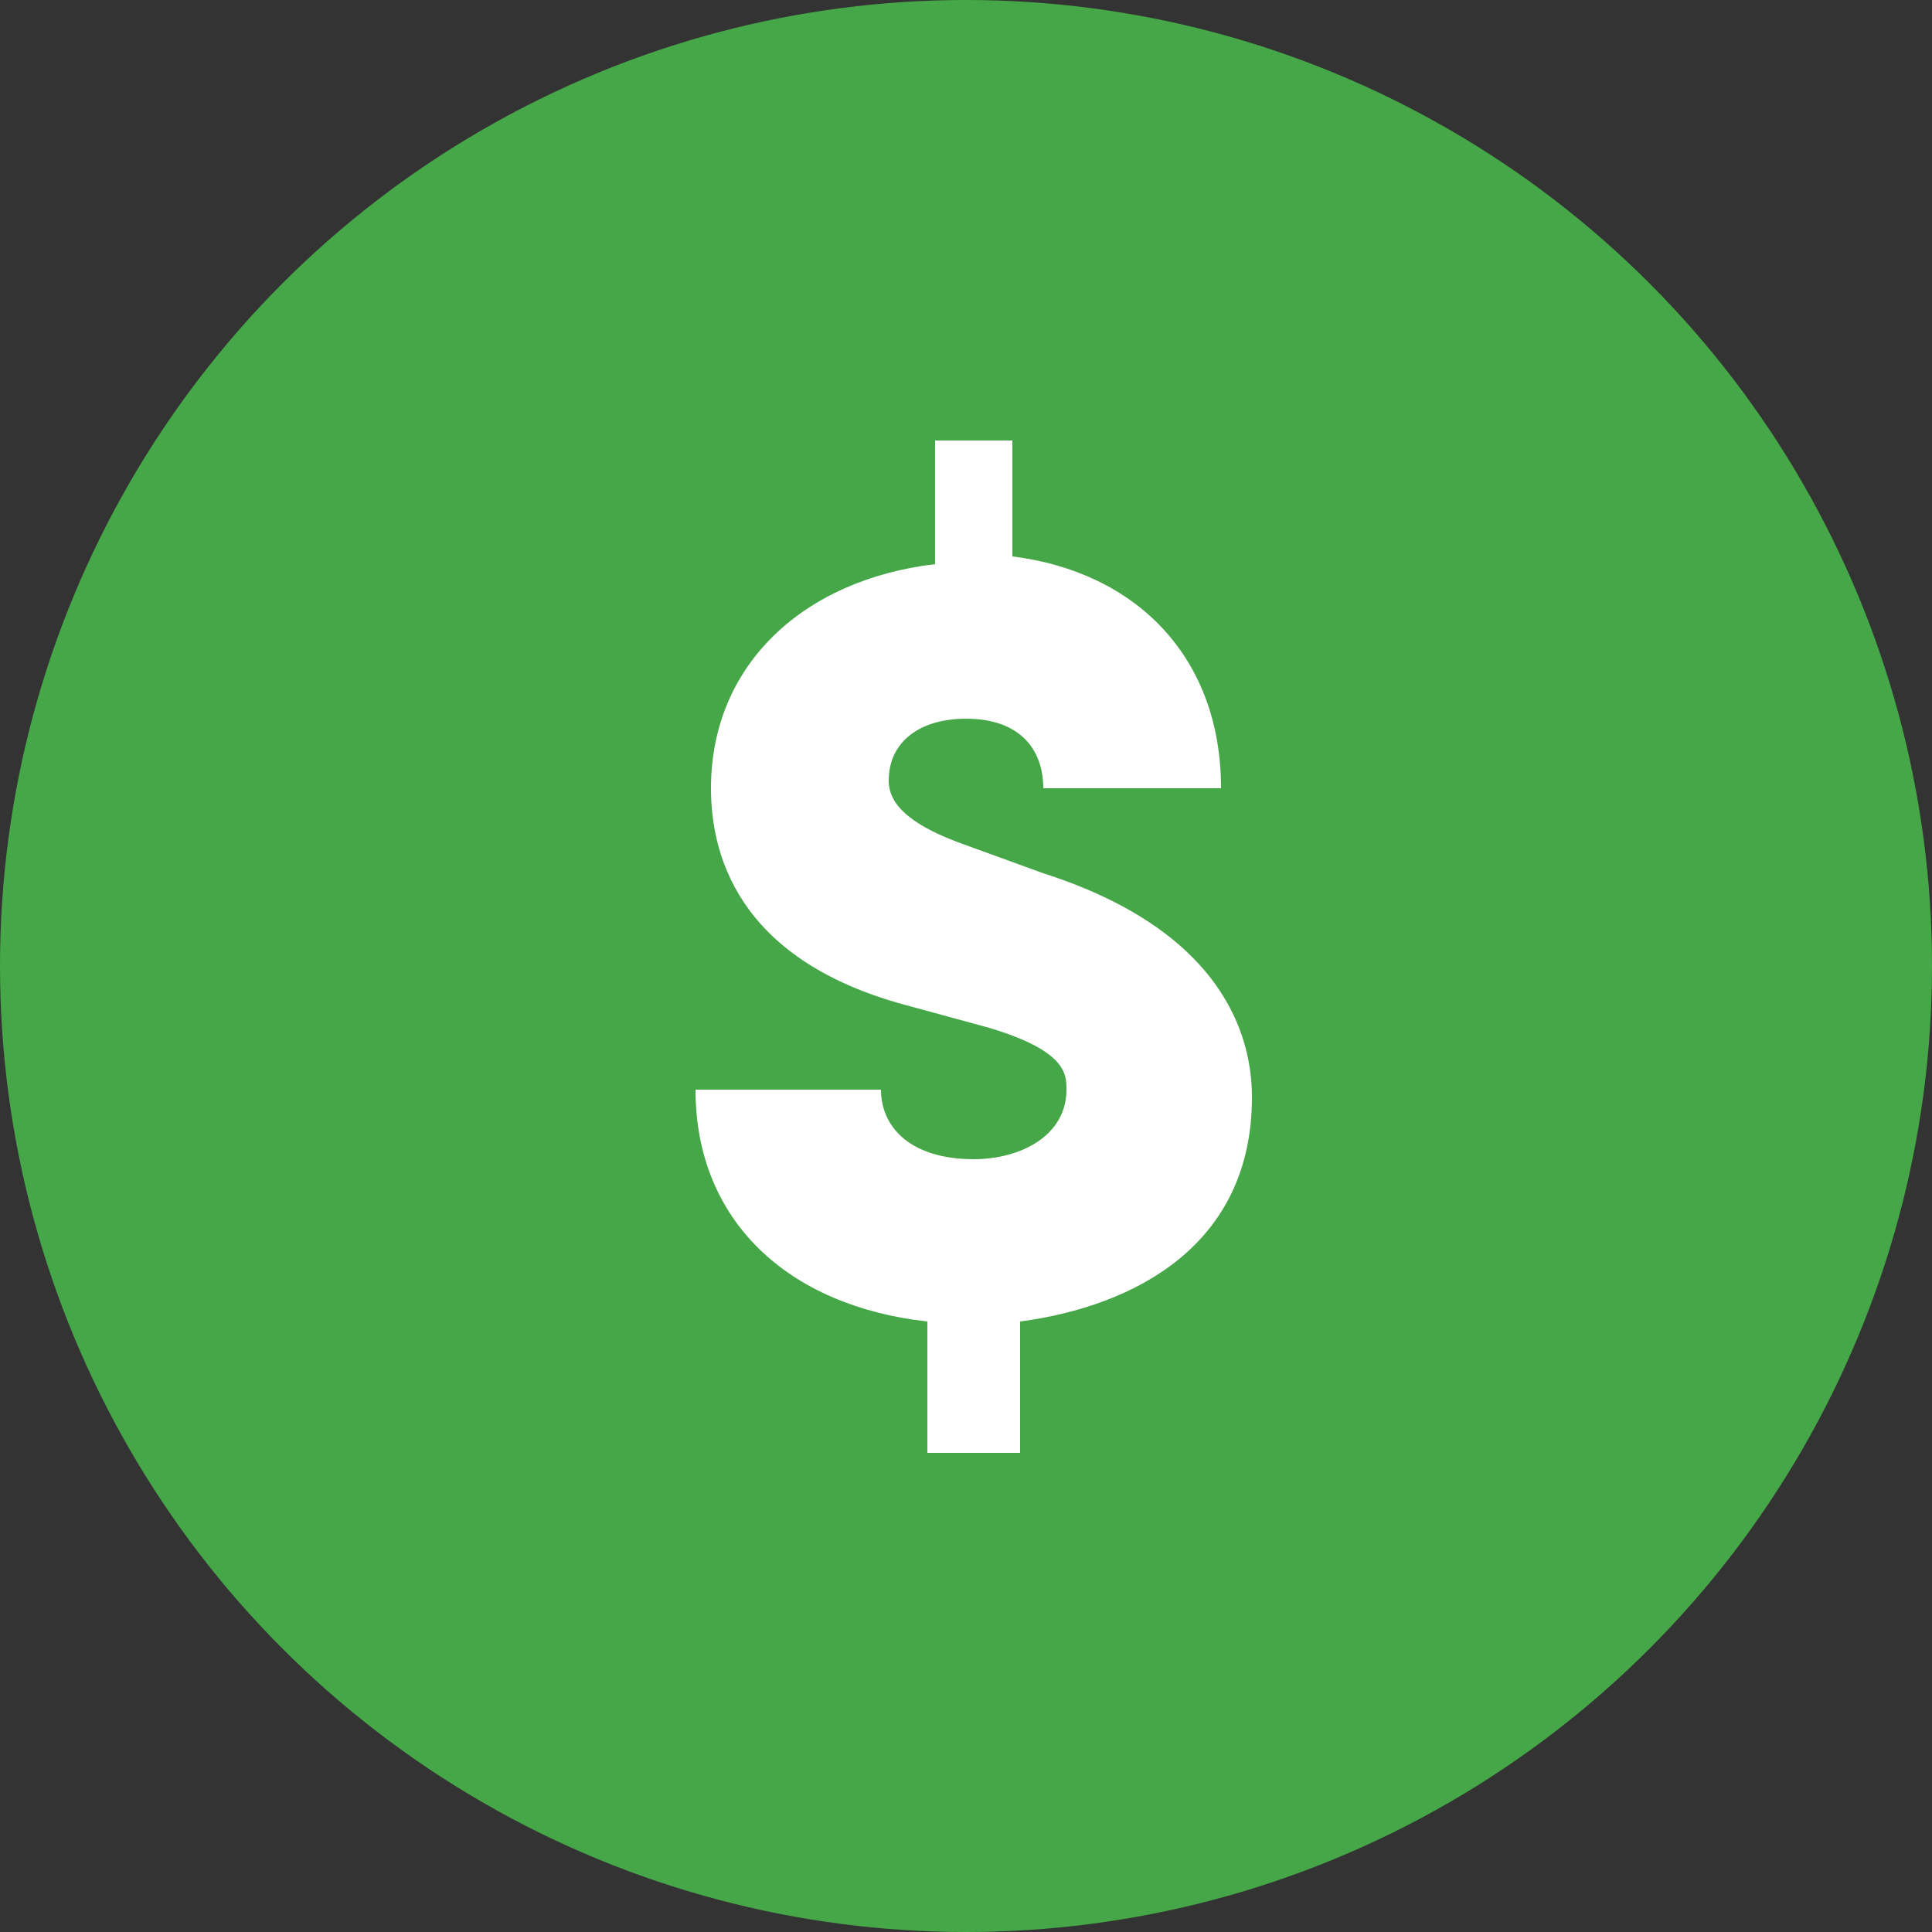
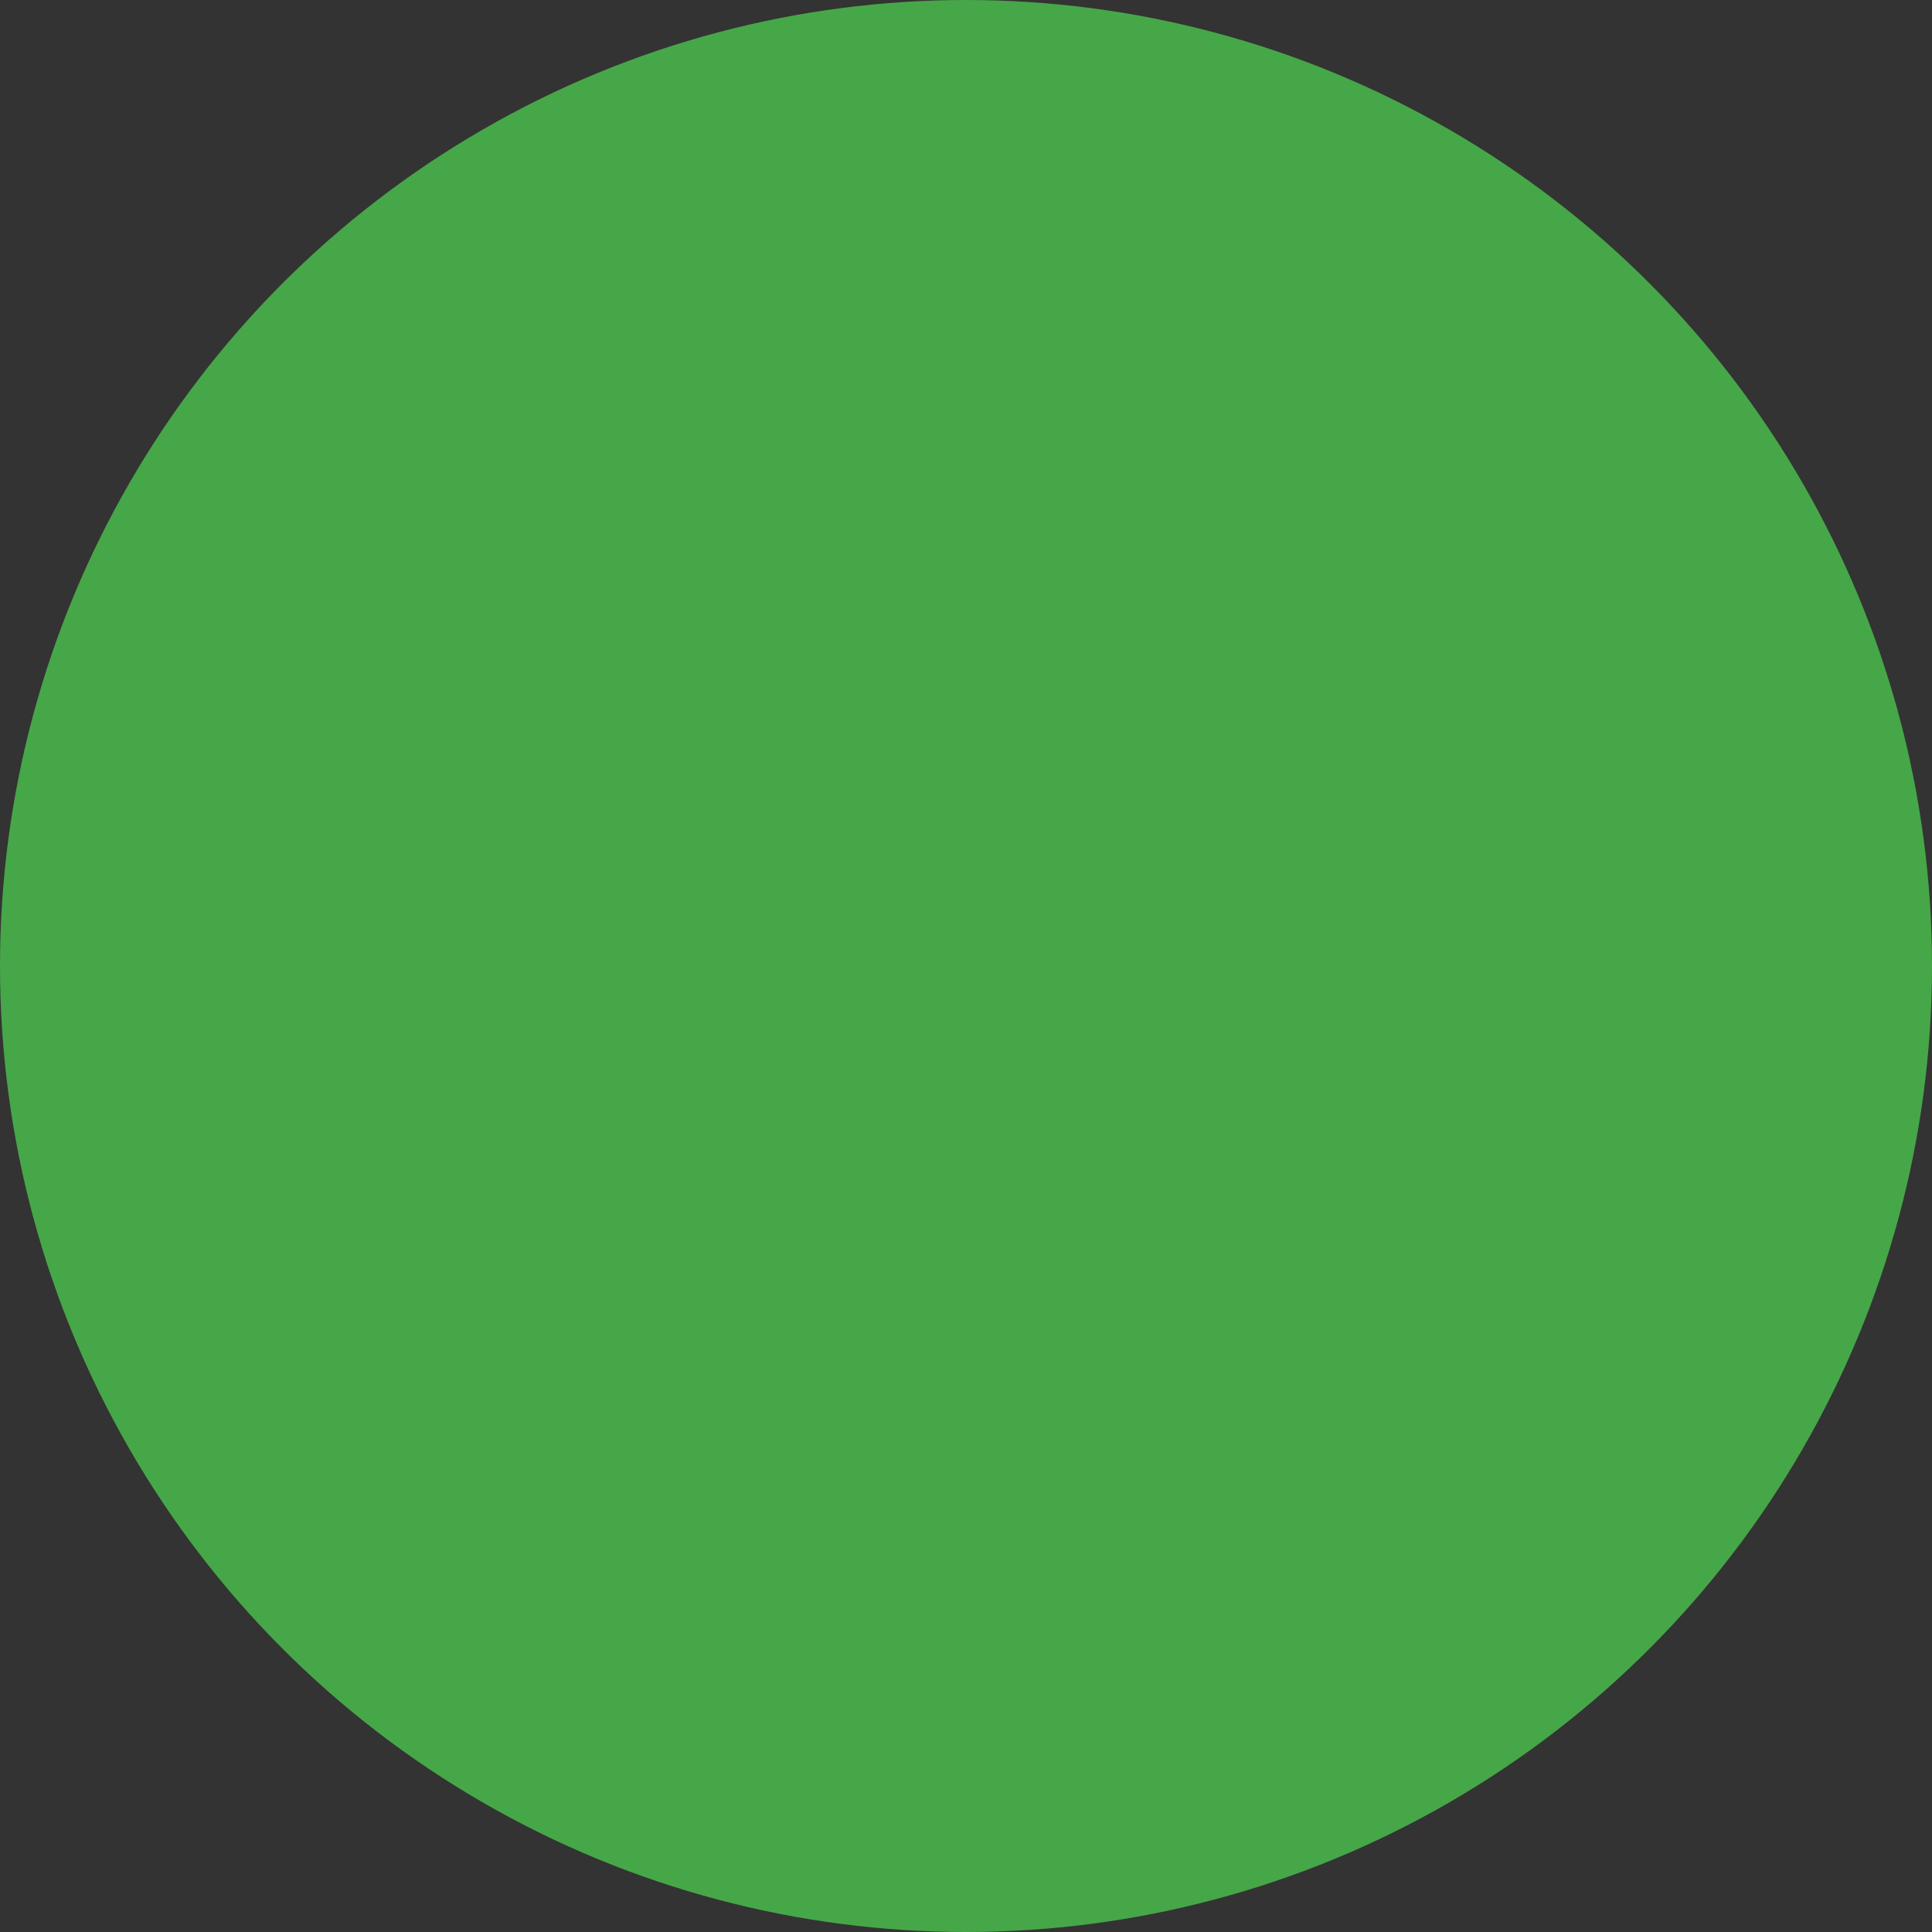
<svg xmlns="http://www.w3.org/2000/svg" version="1.1" id="Layer_1" x="0px" y="0px" viewBox="0 0 25 25" style="enable-background:new 0 0 25 25;" xml:space="preserve">
  <rect x="0" y="0" width="25" height="25" fill="#333333" stroke="none" />
  <style type="text/css">
	.st0{fill-rule:evenodd;clip-rule:evenodd;fill:#46A748;}
	.st1{enable-background:new    ;}
	.st2{fill:#FFFFFF;}
</style>
  <title>icon_sufnav_payment_active</title>
  <desc>Created with Sketch.</desc>
  <g id="icon_sufnav_payment_active">
    <circle id="Oval-Copy-3" class="st0" cx="12.5" cy="12.5" r="12.5" />
    <g class="st1">
-       <path class="st2" d="M12,5.7h1.1v1.5c1.6,0.2,2.7,1.3,2.7,3h-2.3c0-0.5-0.3-0.9-1-0.9c-0.6,0-1,0.3-1,0.8c0,0.2,0.1,0.5,0.9,0.8    l1.1,0.4c2.5,0.8,2.7,2.3,2.7,2.9c0,1.9-1.5,2.7-3,2.9v1.7H12v-1.7c-1.8-0.2-3-1.3-3-3h2.4c0,0.5,0.4,0.9,1.2,0.9    c0.6,0,1.2-0.3,1.2-0.9c0-0.2,0-0.5-1-0.8L11.7,13c-2.2-0.6-2.5-2-2.5-2.8c0-1.6,1.2-2.7,2.9-2.9V5.7z" />
-     </g>
+       </g>
  </g>
</svg>